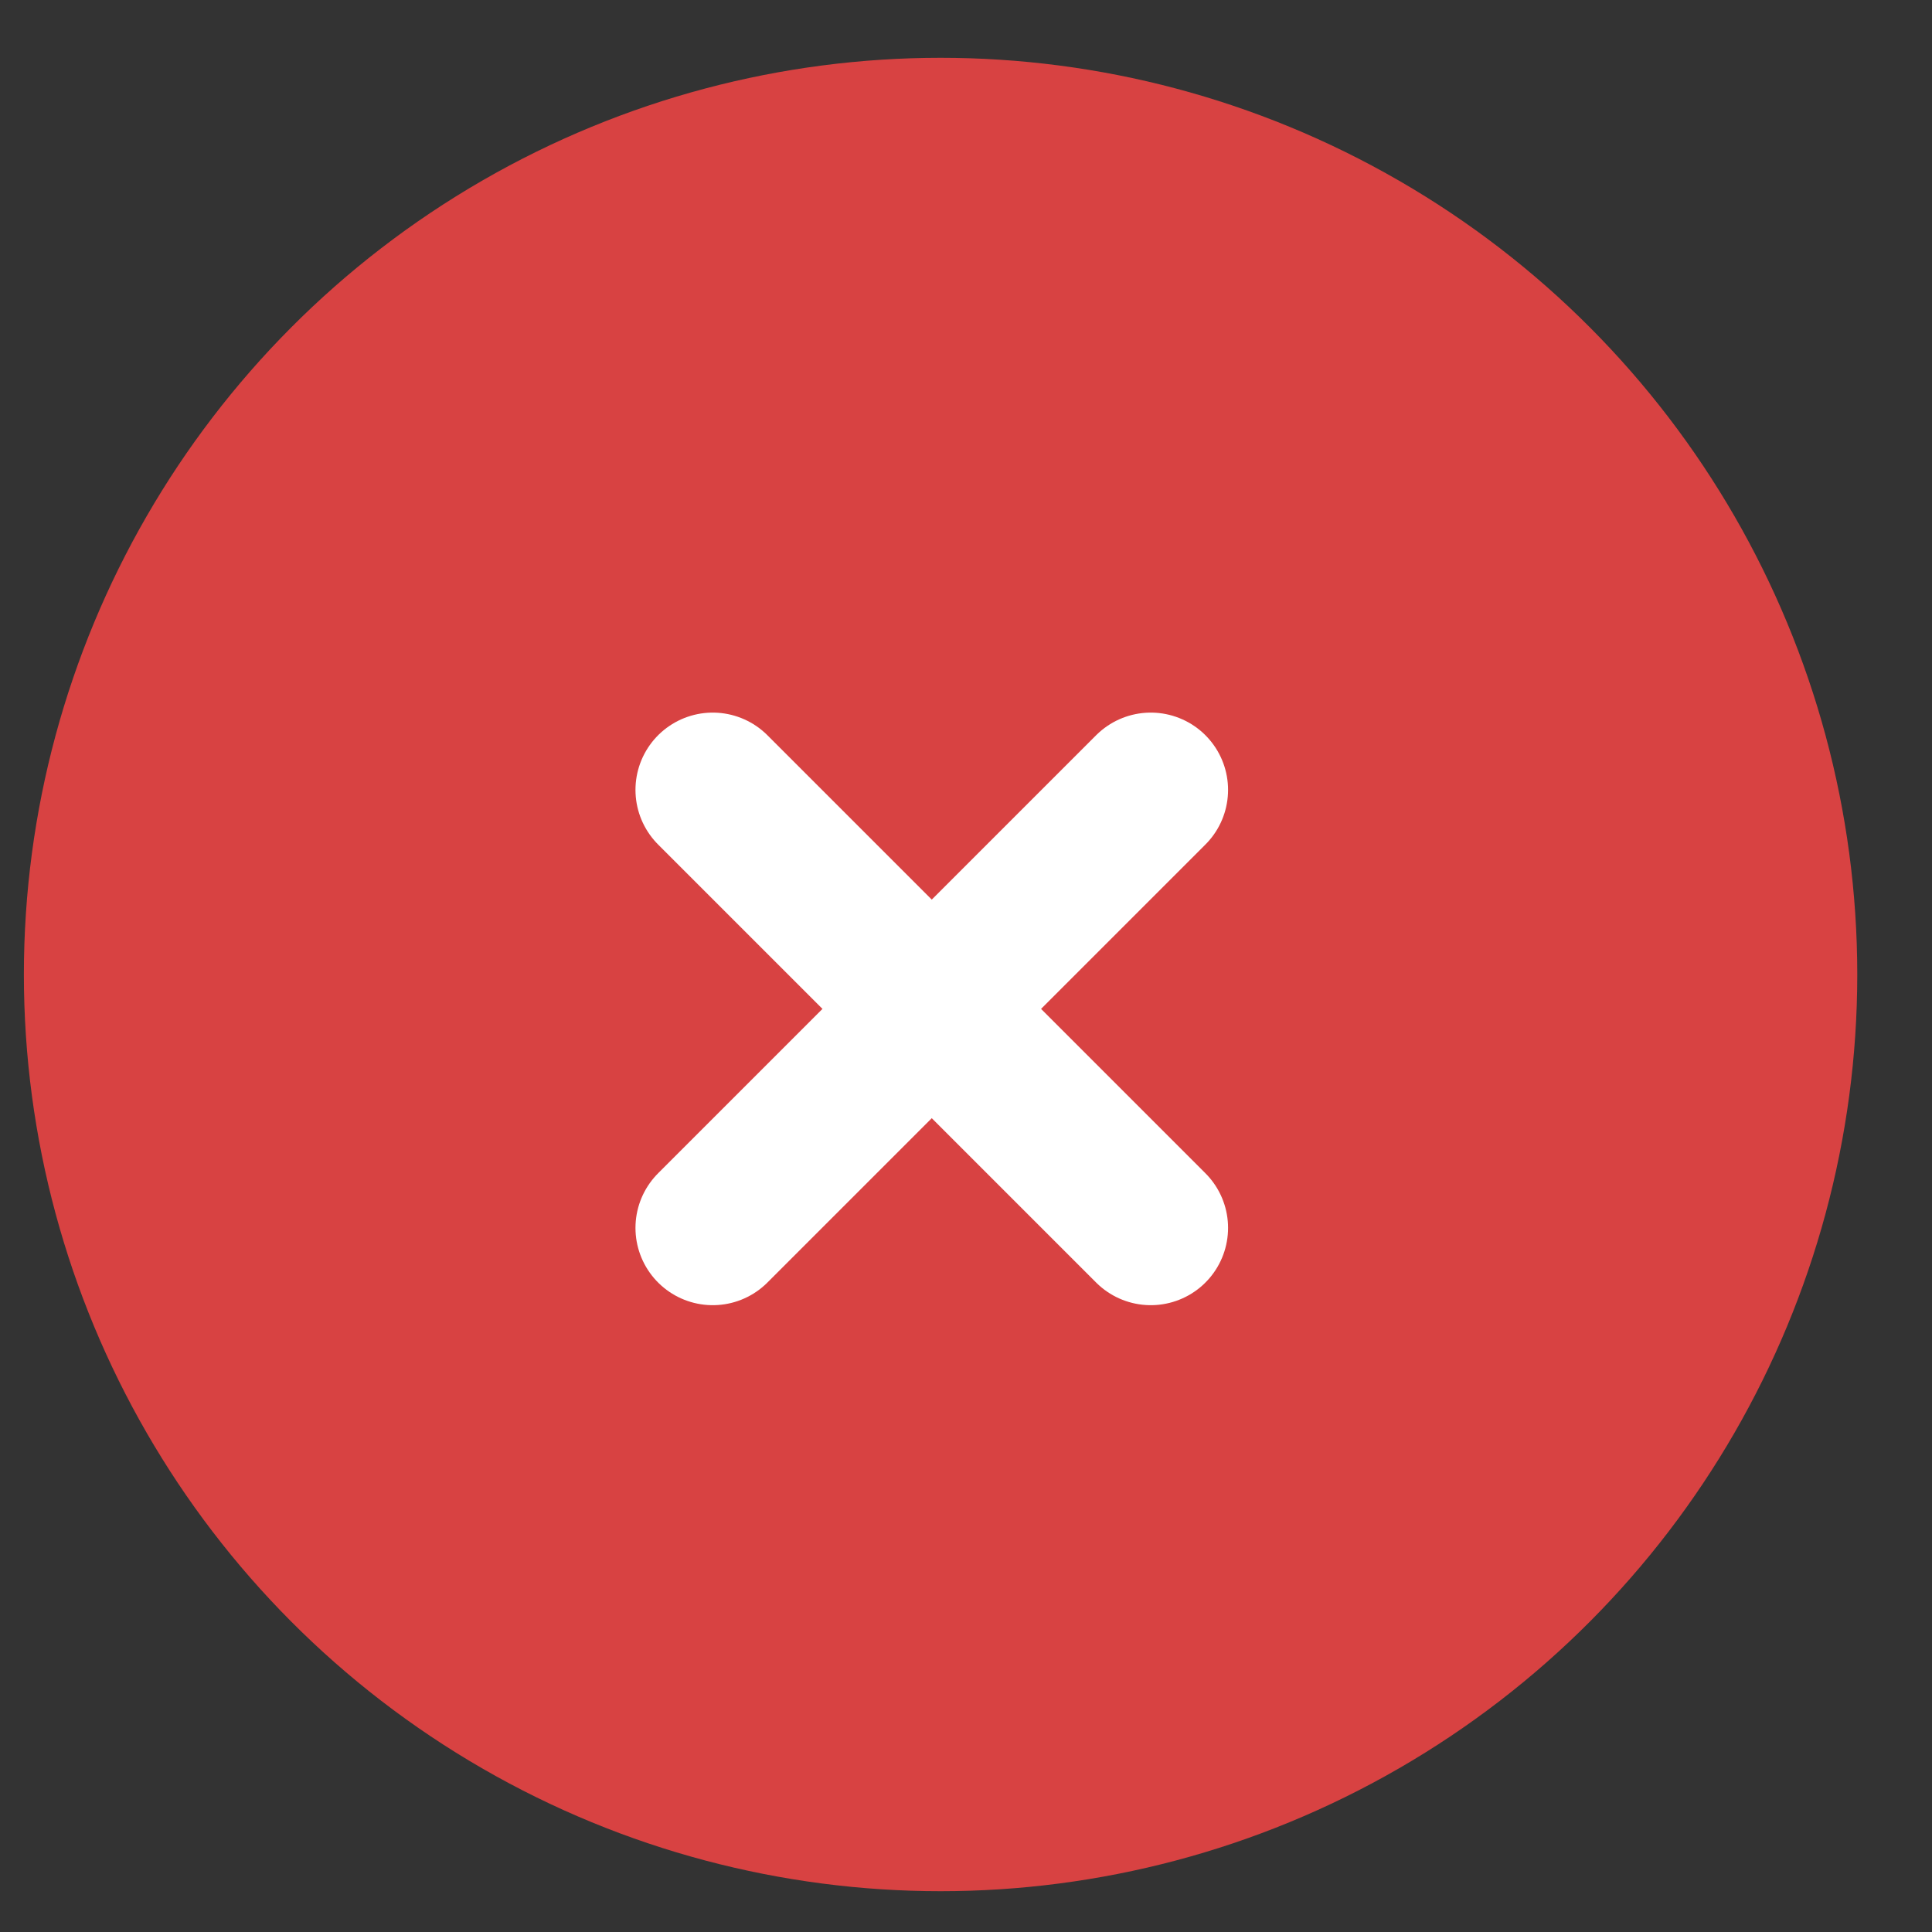
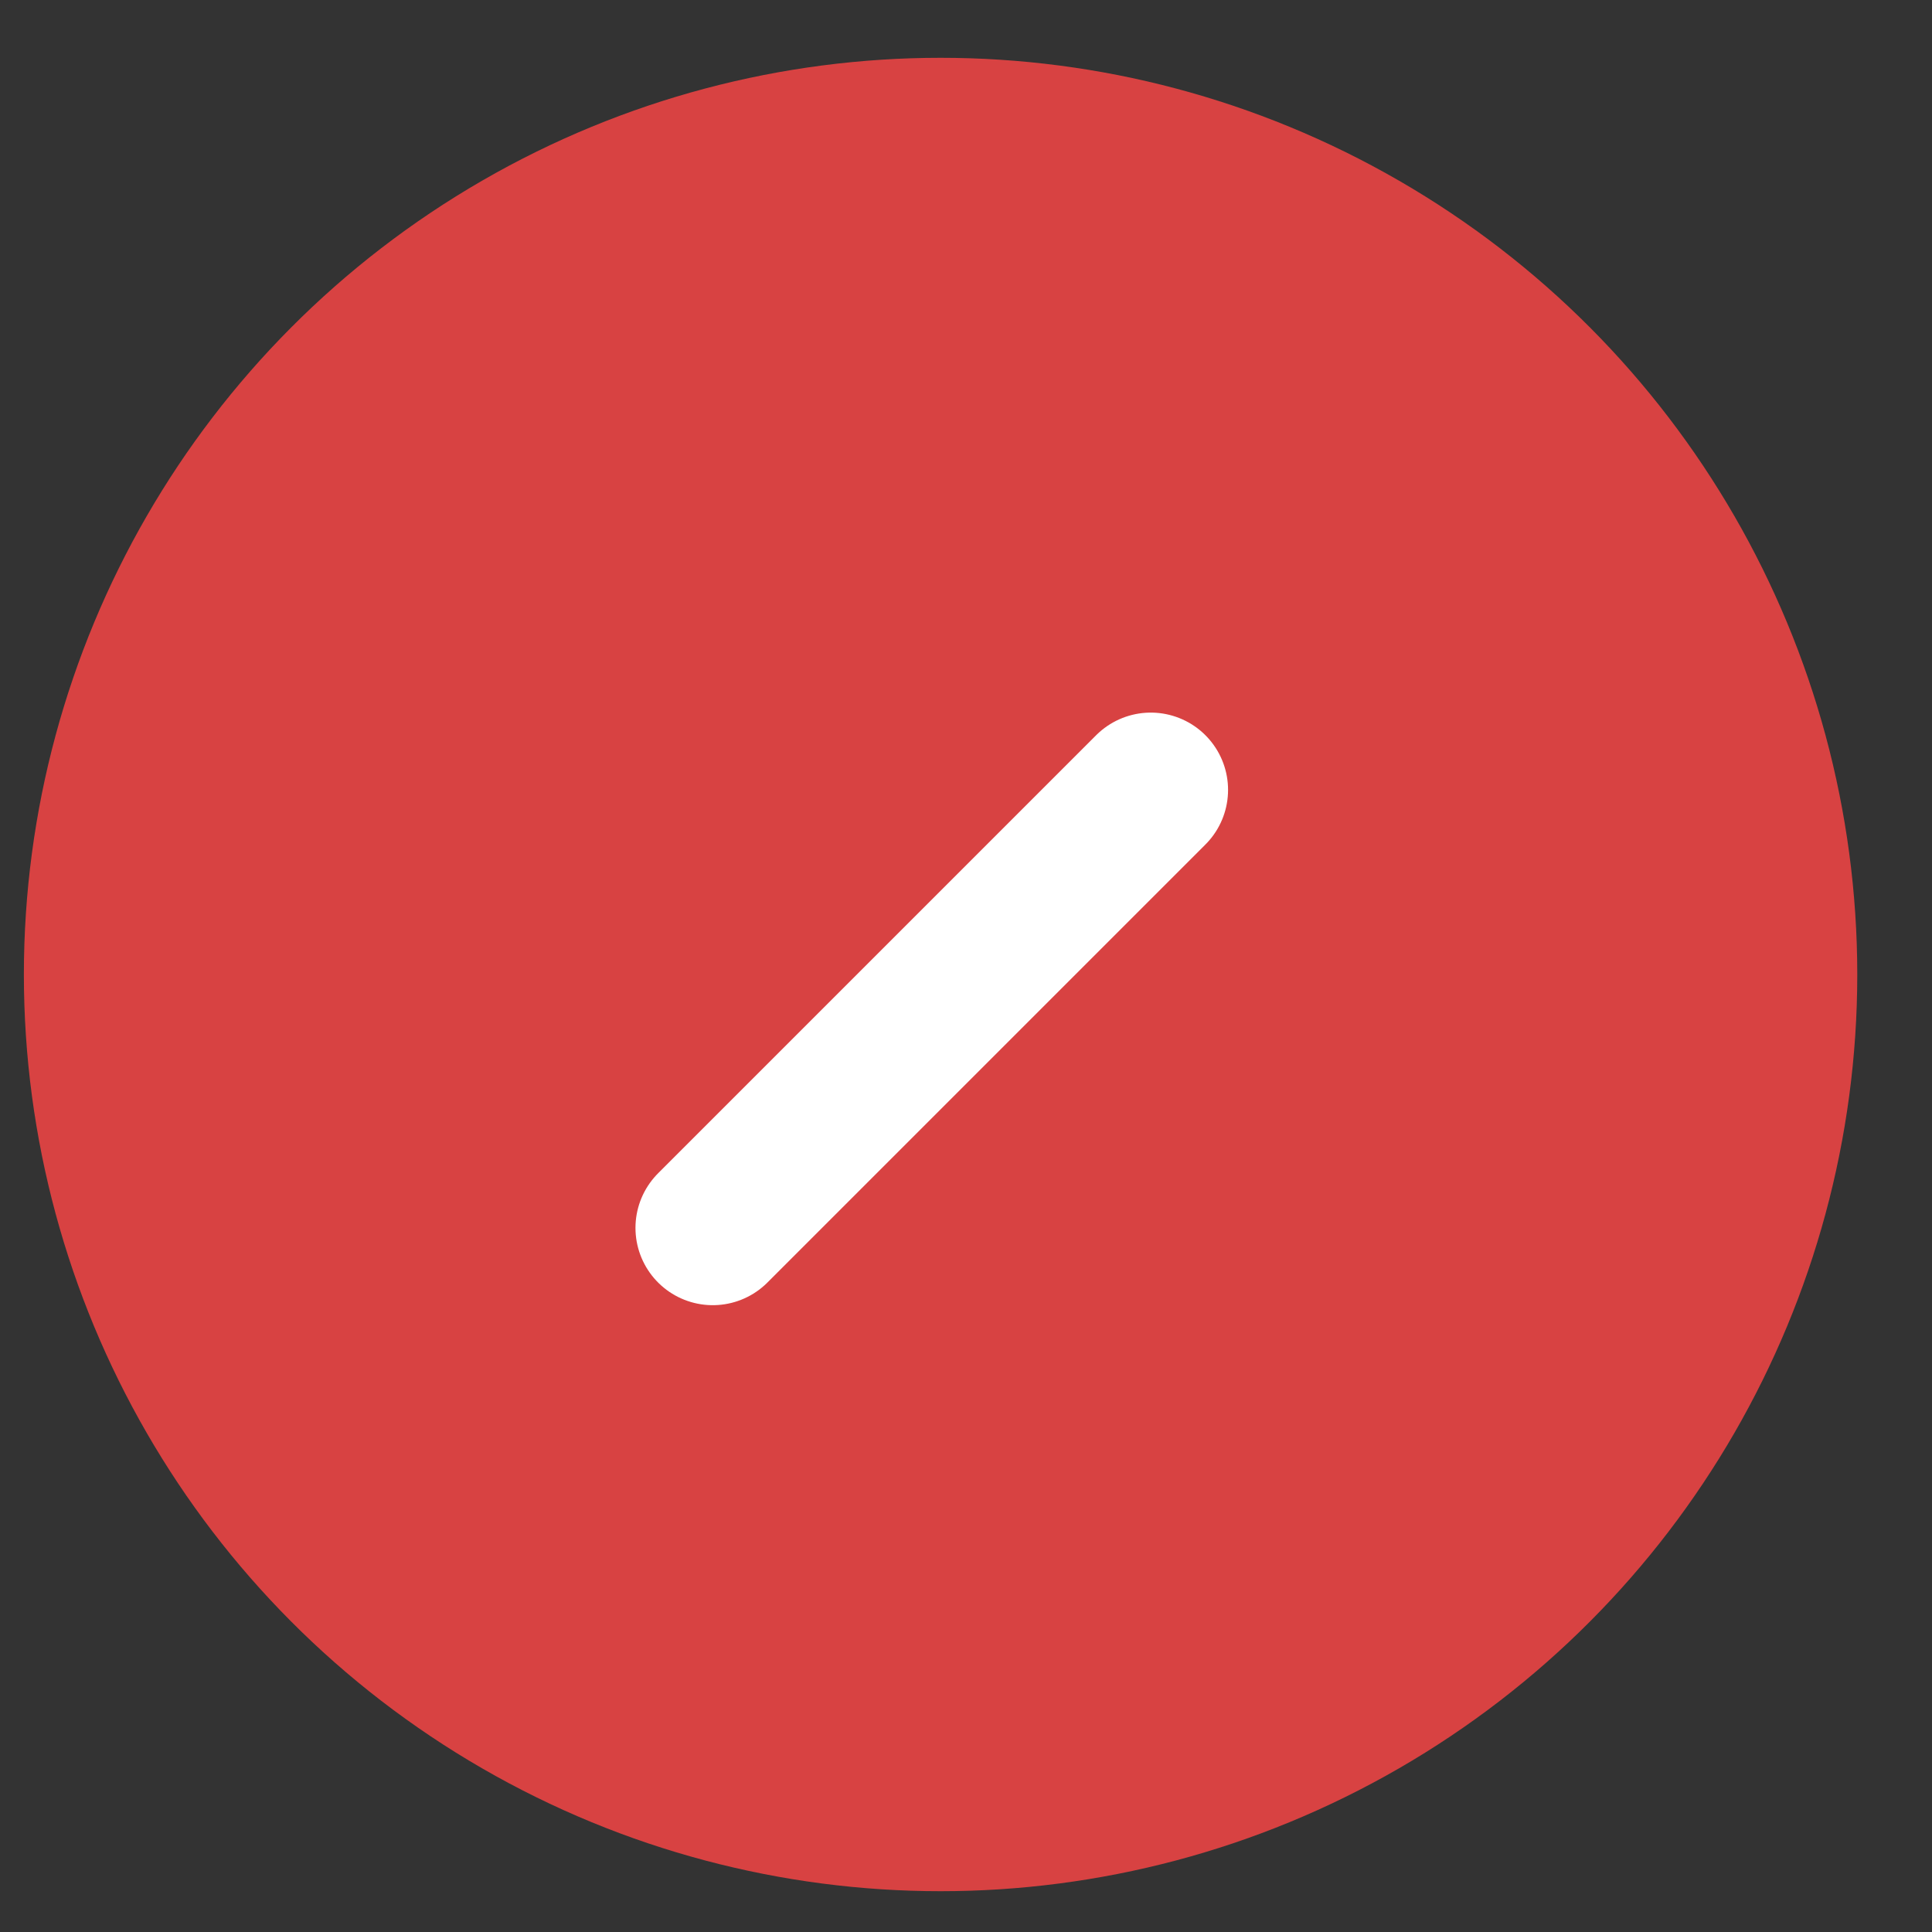
<svg xmlns="http://www.w3.org/2000/svg" width="25" height="25" viewBox="0 0 25 25" fill="none">
  <rect x="0" y="0" width="25" height="25" fill="#333333" stroke="none" />
  <circle cx="12.171" cy="12.61" r="11.862" fill="#D84242" />
-   <path d="M9.223 10.221L14.891 15.889" stroke="white" stroke-width="2" stroke-linecap="round" stroke-linejoin="round" />
  <path d="M9.223 15.889L14.891 10.221" stroke="white" stroke-width="2" stroke-linecap="round" stroke-linejoin="round" />
</svg>